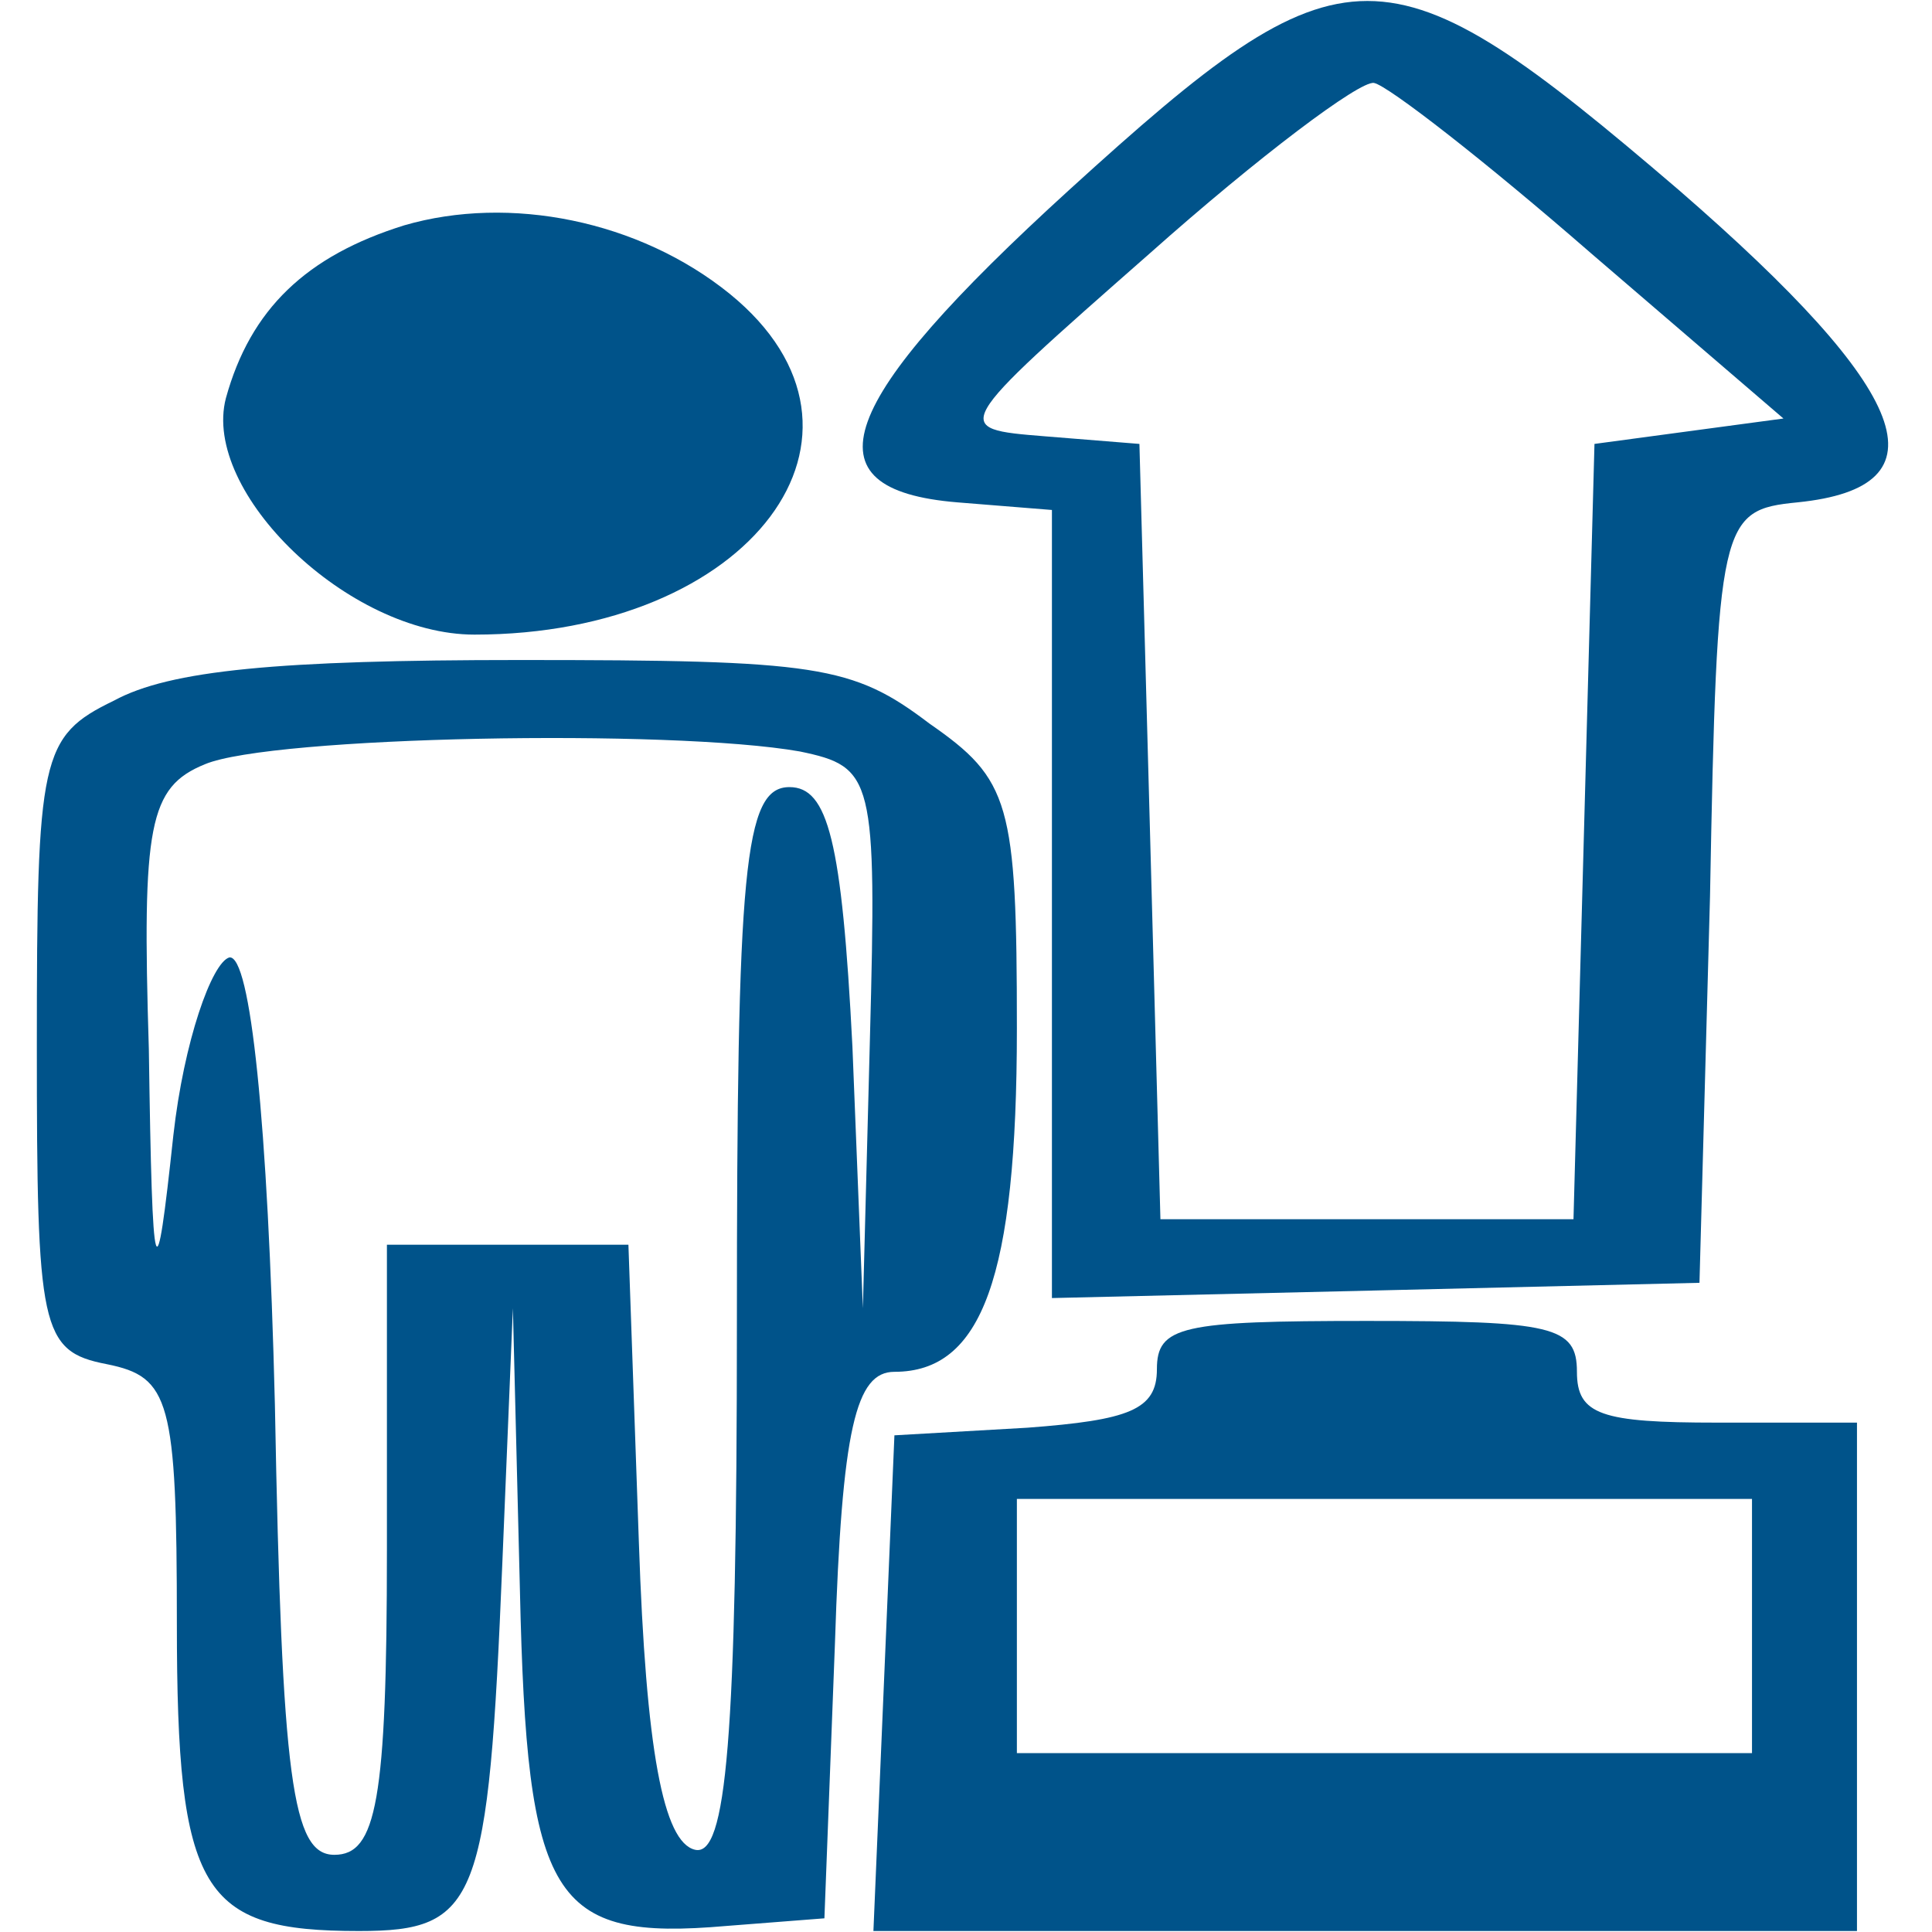
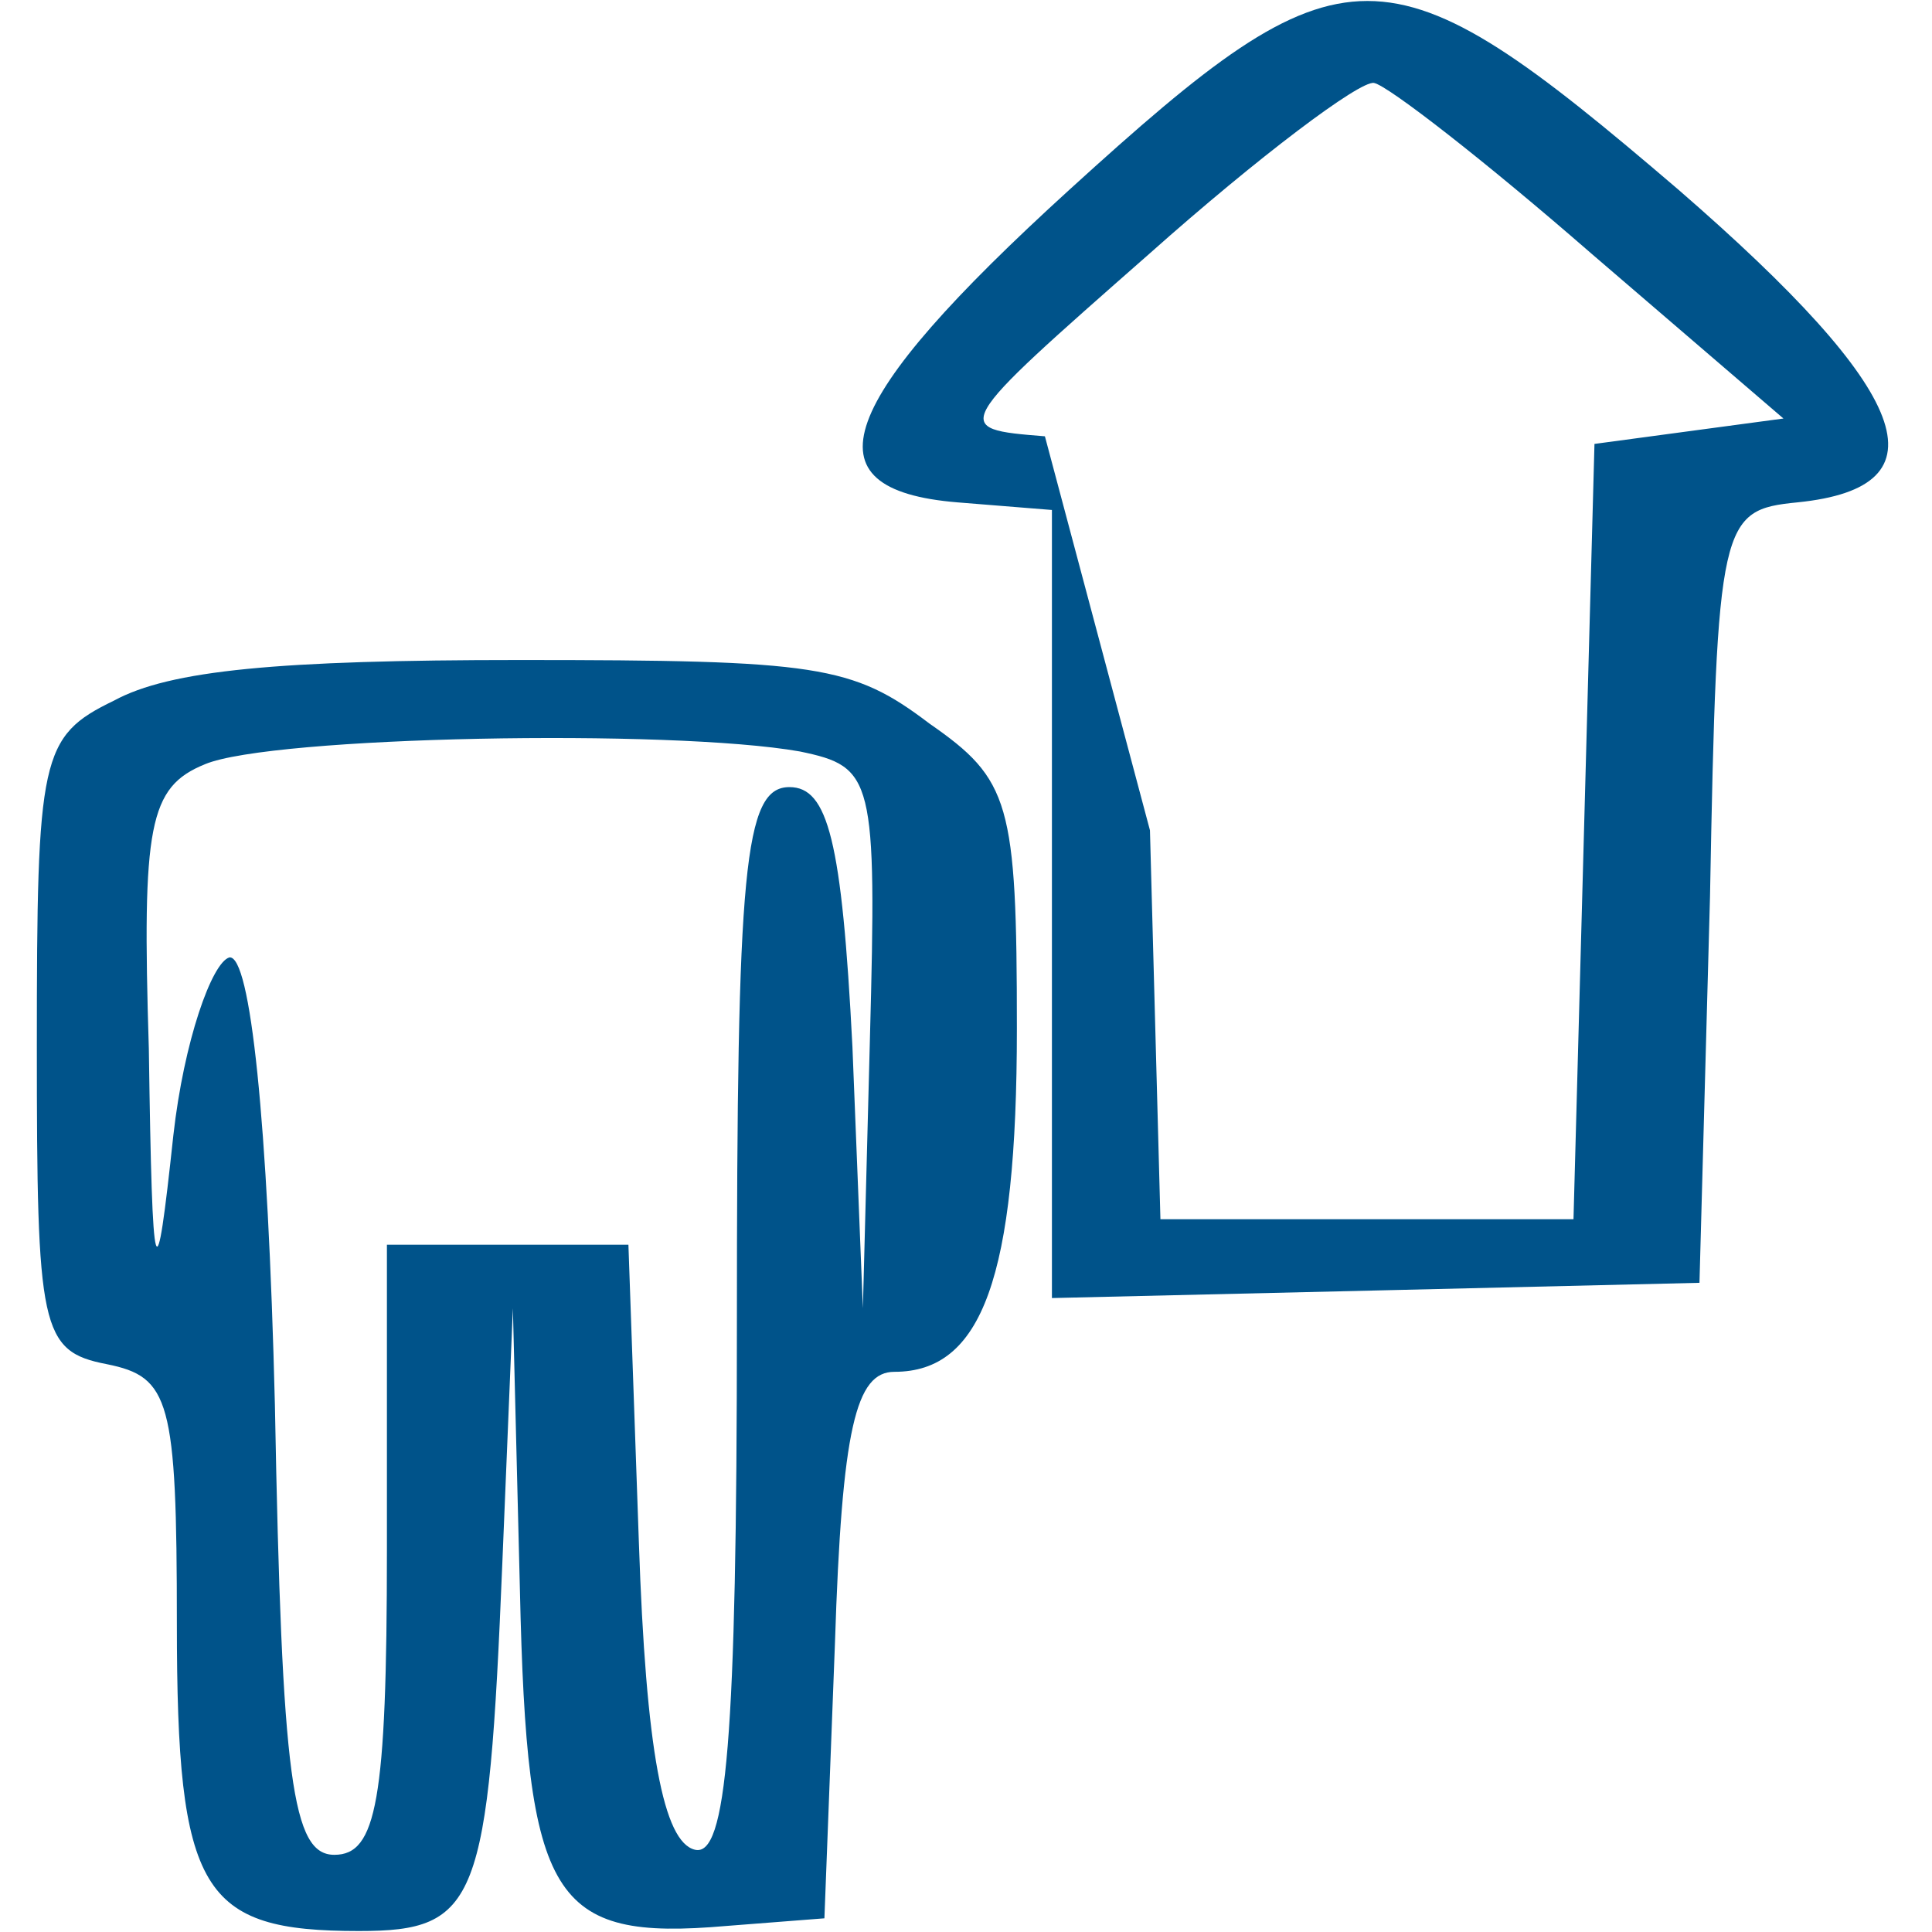
<svg xmlns="http://www.w3.org/2000/svg" width="101px" height="101px" viewBox="0 0 101 101">
  <g id="surface1">
-     <path style=" stroke:none;fill-rule:nonzero;fill:rgb(0%,32.549%,54.118%);fill-opacity:1;" d="M 55.906 9.918 C 43.648 21.082 42 25.598 50.051 26.262 L 54.992 26.66 L 54.992 67.859 L 72.008 67.461 L 88.844 67.062 L 89.395 46.863 C 89.758 27.195 89.941 26.66 93.969 26.262 C 101.836 25.465 100.004 20.551 87.746 9.918 C 72.375 -3.238 70.363 -3.238 55.906 9.918 Z M 83.172 13.238 L 93.234 21.879 L 88.293 22.543 L 83.355 23.207 L 82.805 43.539 L 82.258 63.738 L 60.664 63.738 L 60.117 43.406 L 59.566 23.207 L 54.625 22.809 C 49.684 22.41 49.684 22.41 60.117 13.238 C 65.789 8.191 71.094 4.203 71.828 4.336 C 72.559 4.469 77.684 8.457 83.172 13.238 Z M 83.172 13.238 " />
-     <path style=" stroke:none;fill-rule:nonzero;fill:rgb(0%,32.549%,54.118%);fill-opacity:1;" d="M 21.141 11.777 C 16.016 13.371 13.09 16.164 11.809 20.816 C 10.527 25.73 18.211 33.176 24.801 33.176 C 39.254 33.176 47.125 22.676 38.156 15.367 C 33.398 11.512 26.629 10.184 21.141 11.777 Z M 21.141 11.777 " />
+     <path style=" stroke:none;fill-rule:nonzero;fill:rgb(0%,32.549%,54.118%);fill-opacity:1;" d="M 55.906 9.918 C 43.648 21.082 42 25.598 50.051 26.262 L 54.992 26.66 L 54.992 67.859 L 72.008 67.461 L 88.844 67.062 L 89.395 46.863 C 89.758 27.195 89.941 26.66 93.969 26.262 C 101.836 25.465 100.004 20.551 87.746 9.918 C 72.375 -3.238 70.363 -3.238 55.906 9.918 Z M 83.172 13.238 L 93.234 21.879 L 88.293 22.543 L 83.355 23.207 L 82.805 43.539 L 82.258 63.738 L 60.664 63.738 L 60.117 43.406 L 54.625 22.809 C 49.684 22.41 49.684 22.41 60.117 13.238 C 65.789 8.191 71.094 4.203 71.828 4.336 C 72.559 4.469 77.684 8.457 83.172 13.238 Z M 83.172 13.238 " />
    <path style=" stroke:none;fill-rule:nonzero;fill:rgb(0%,32.549%,54.118%);fill-opacity:1;" d="M 5.953 36.629 C 2.109 38.488 1.926 39.555 1.926 54.703 C 1.926 69.453 2.109 70.648 5.586 71.316 C 8.879 71.98 9.246 73.176 9.246 84.871 C 9.246 98.957 10.527 100.949 18.762 100.949 C 24.984 100.949 25.531 99.488 26.262 81.68 L 26.812 68.391 L 27.18 83.141 C 27.543 99.355 28.824 101.48 37.973 100.684 L 43.098 100.285 L 43.648 85.934 C 44.012 74.637 44.746 71.715 46.758 71.715 C 51.332 71.715 53.16 66.797 53.16 53.773 C 53.16 41.945 52.797 40.75 48.586 37.824 C 44.562 34.77 42.73 34.504 27.18 34.504 C 14.551 34.504 8.879 35.035 5.953 36.629 Z M 41.816 39.285 C 45.66 40.086 45.844 40.617 45.477 54.305 L 45.109 68.391 L 44.562 54.703 C 44.012 43.938 43.281 41.148 41.27 41.148 C 38.891 41.148 38.523 45.398 38.523 69.188 C 38.523 90.984 37.973 97.098 36.328 96.699 C 34.68 96.301 33.766 91.516 33.398 80.617 L 32.852 65.07 L 20.227 65.07 L 20.227 81.016 C 20.227 94.172 19.676 96.965 17.48 96.965 C 15.285 96.965 14.734 93.109 14.371 73.441 C 14.004 58.559 13.09 49.918 11.992 50.051 C 11.074 50.316 9.613 54.438 9.062 59.355 C 8.148 67.859 7.965 67.594 7.781 54.836 C 7.418 43.141 7.781 41.148 10.711 39.953 C 14.188 38.488 35.047 38.09 41.816 39.285 Z M 41.816 39.285 " />
-     <path style=" stroke:none;fill-rule:nonzero;fill:rgb(0%,32.549%,54.118%);fill-opacity:1;" d="M 60.48 71.582 C 60.48 73.707 59.016 74.238 53.711 74.637 L 46.758 75.035 L 46.207 88.059 L 45.66 100.949 L 97.078 100.949 L 97.078 74.371 L 89.758 74.371 C 83.719 74.371 82.438 73.973 82.438 71.715 C 82.438 69.32 81.16 69.055 71.461 69.055 C 61.762 69.055 60.48 69.32 60.48 71.582 Z M 91.59 85.004 L 91.59 91.648 L 53.16 91.648 L 53.16 78.359 L 91.59 78.359 Z M 91.59 85.004 " />
  </g>
</svg>